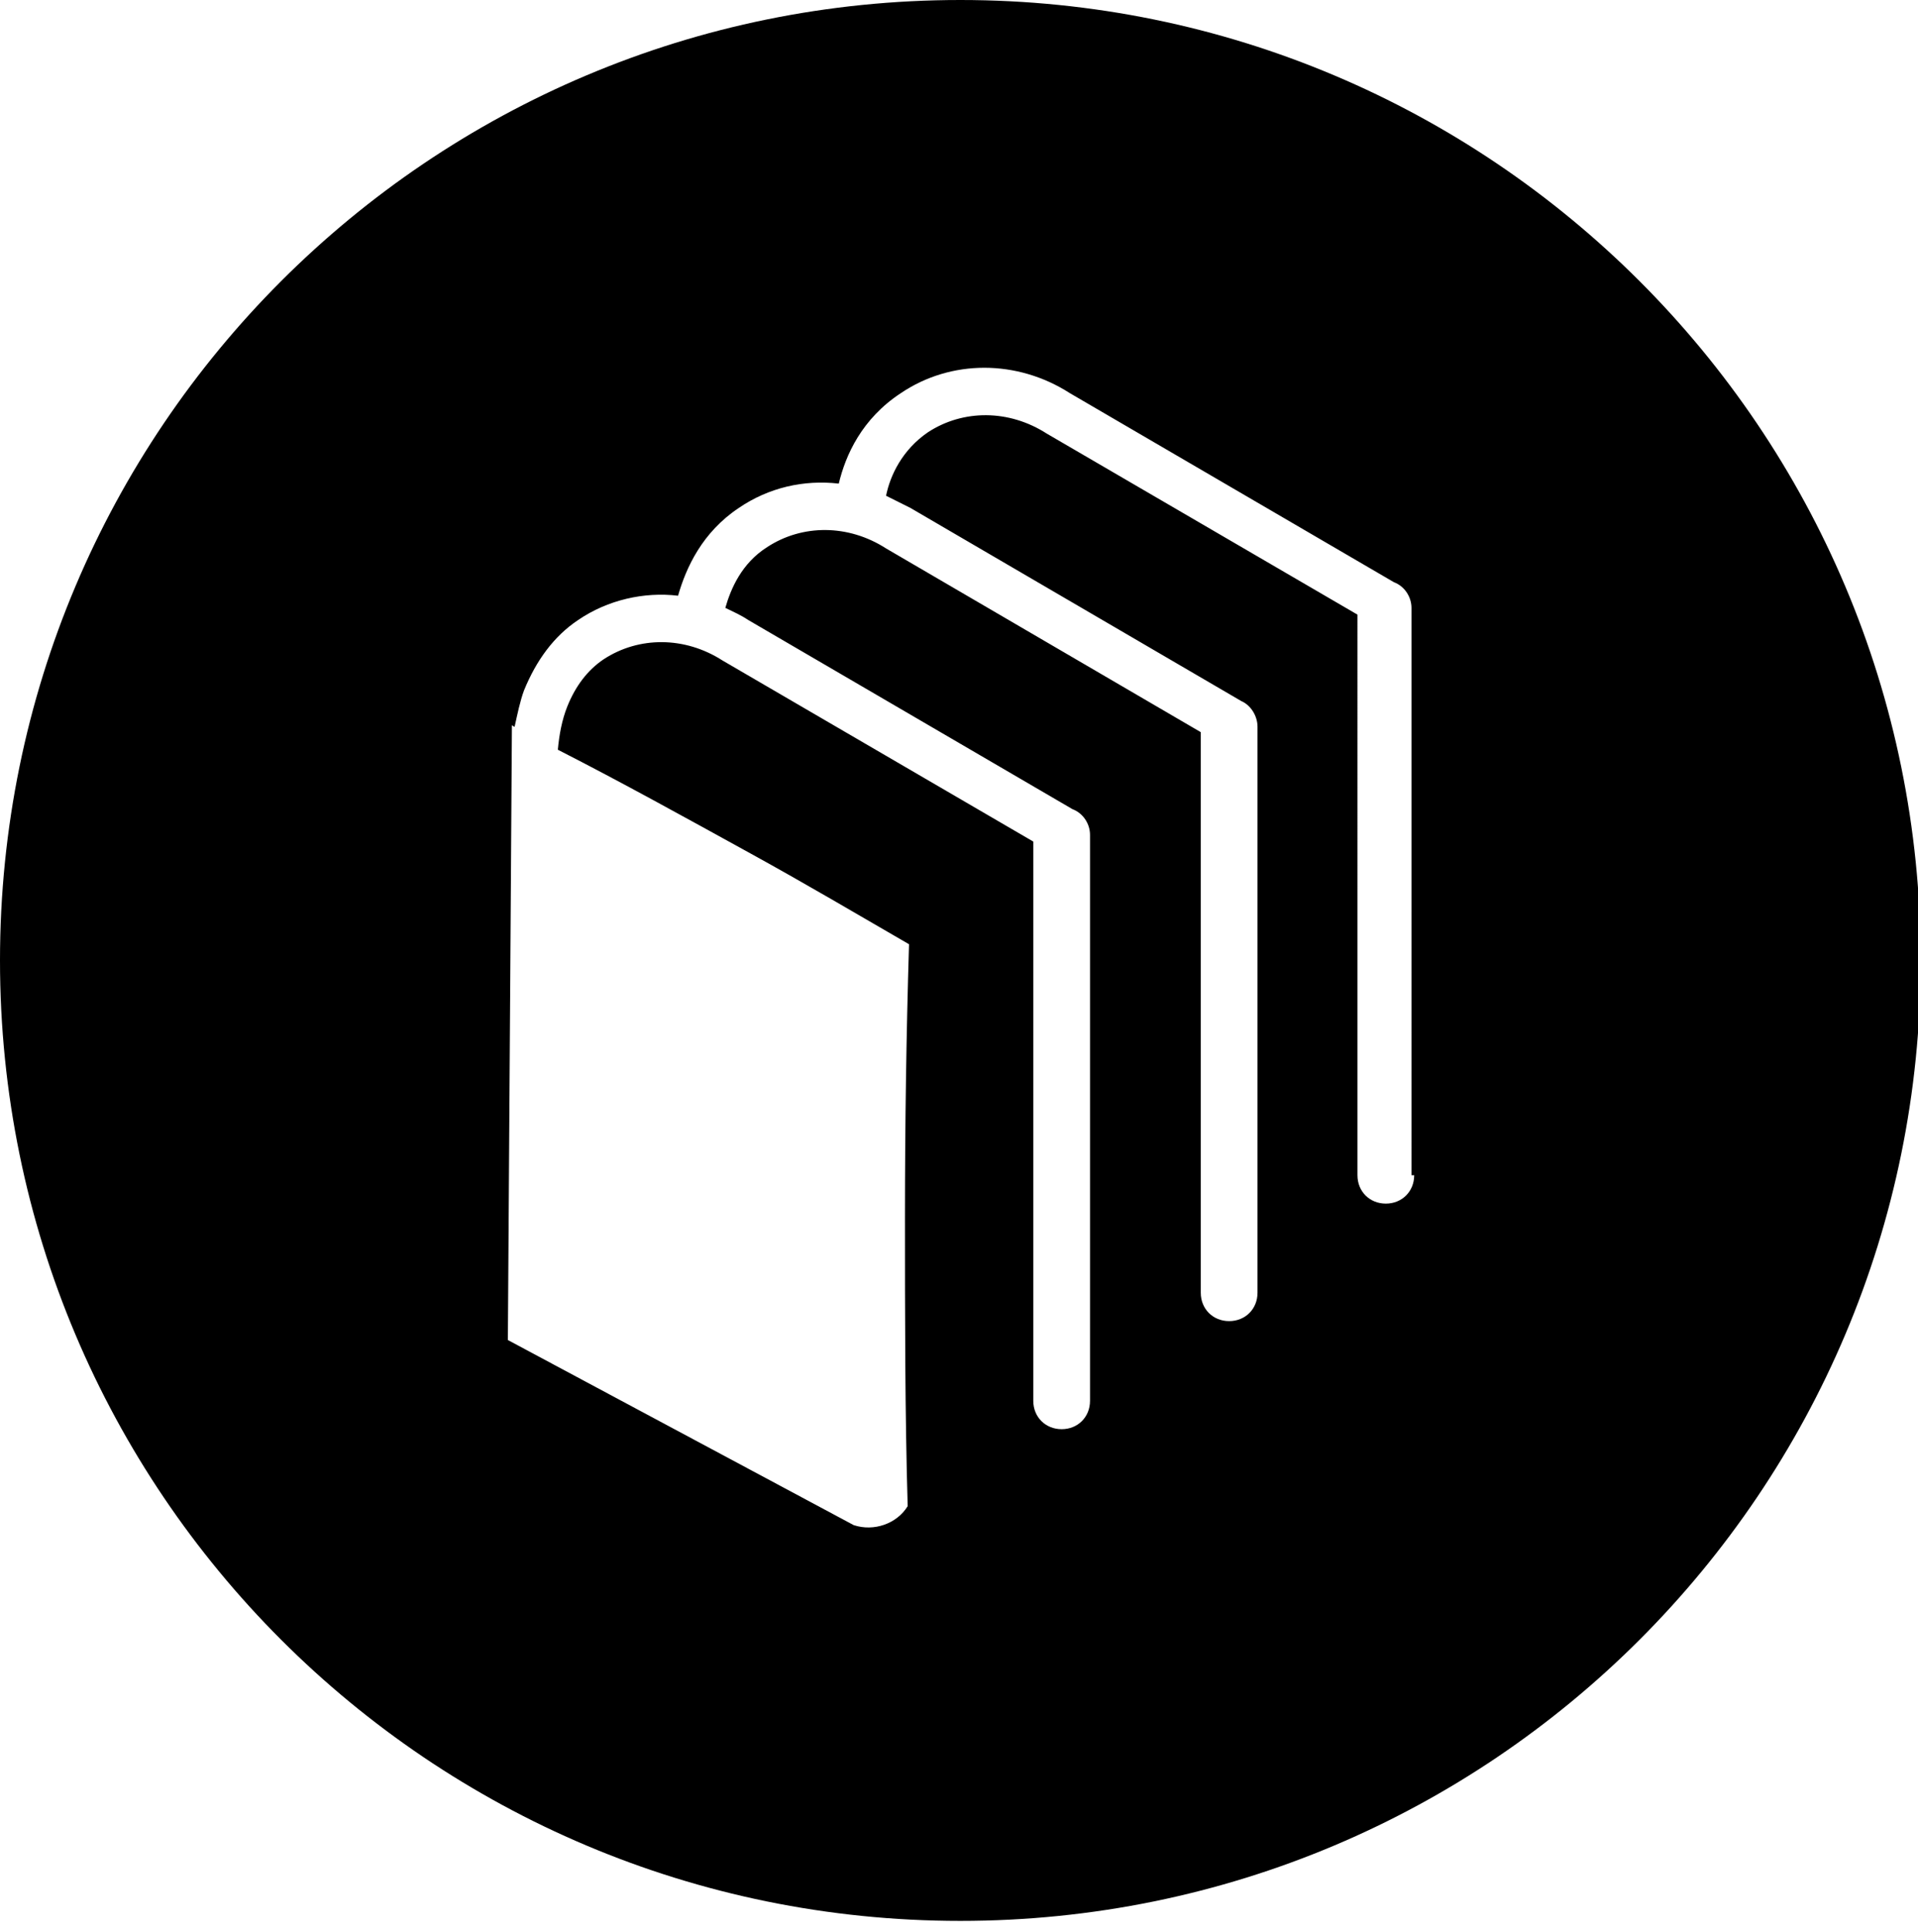
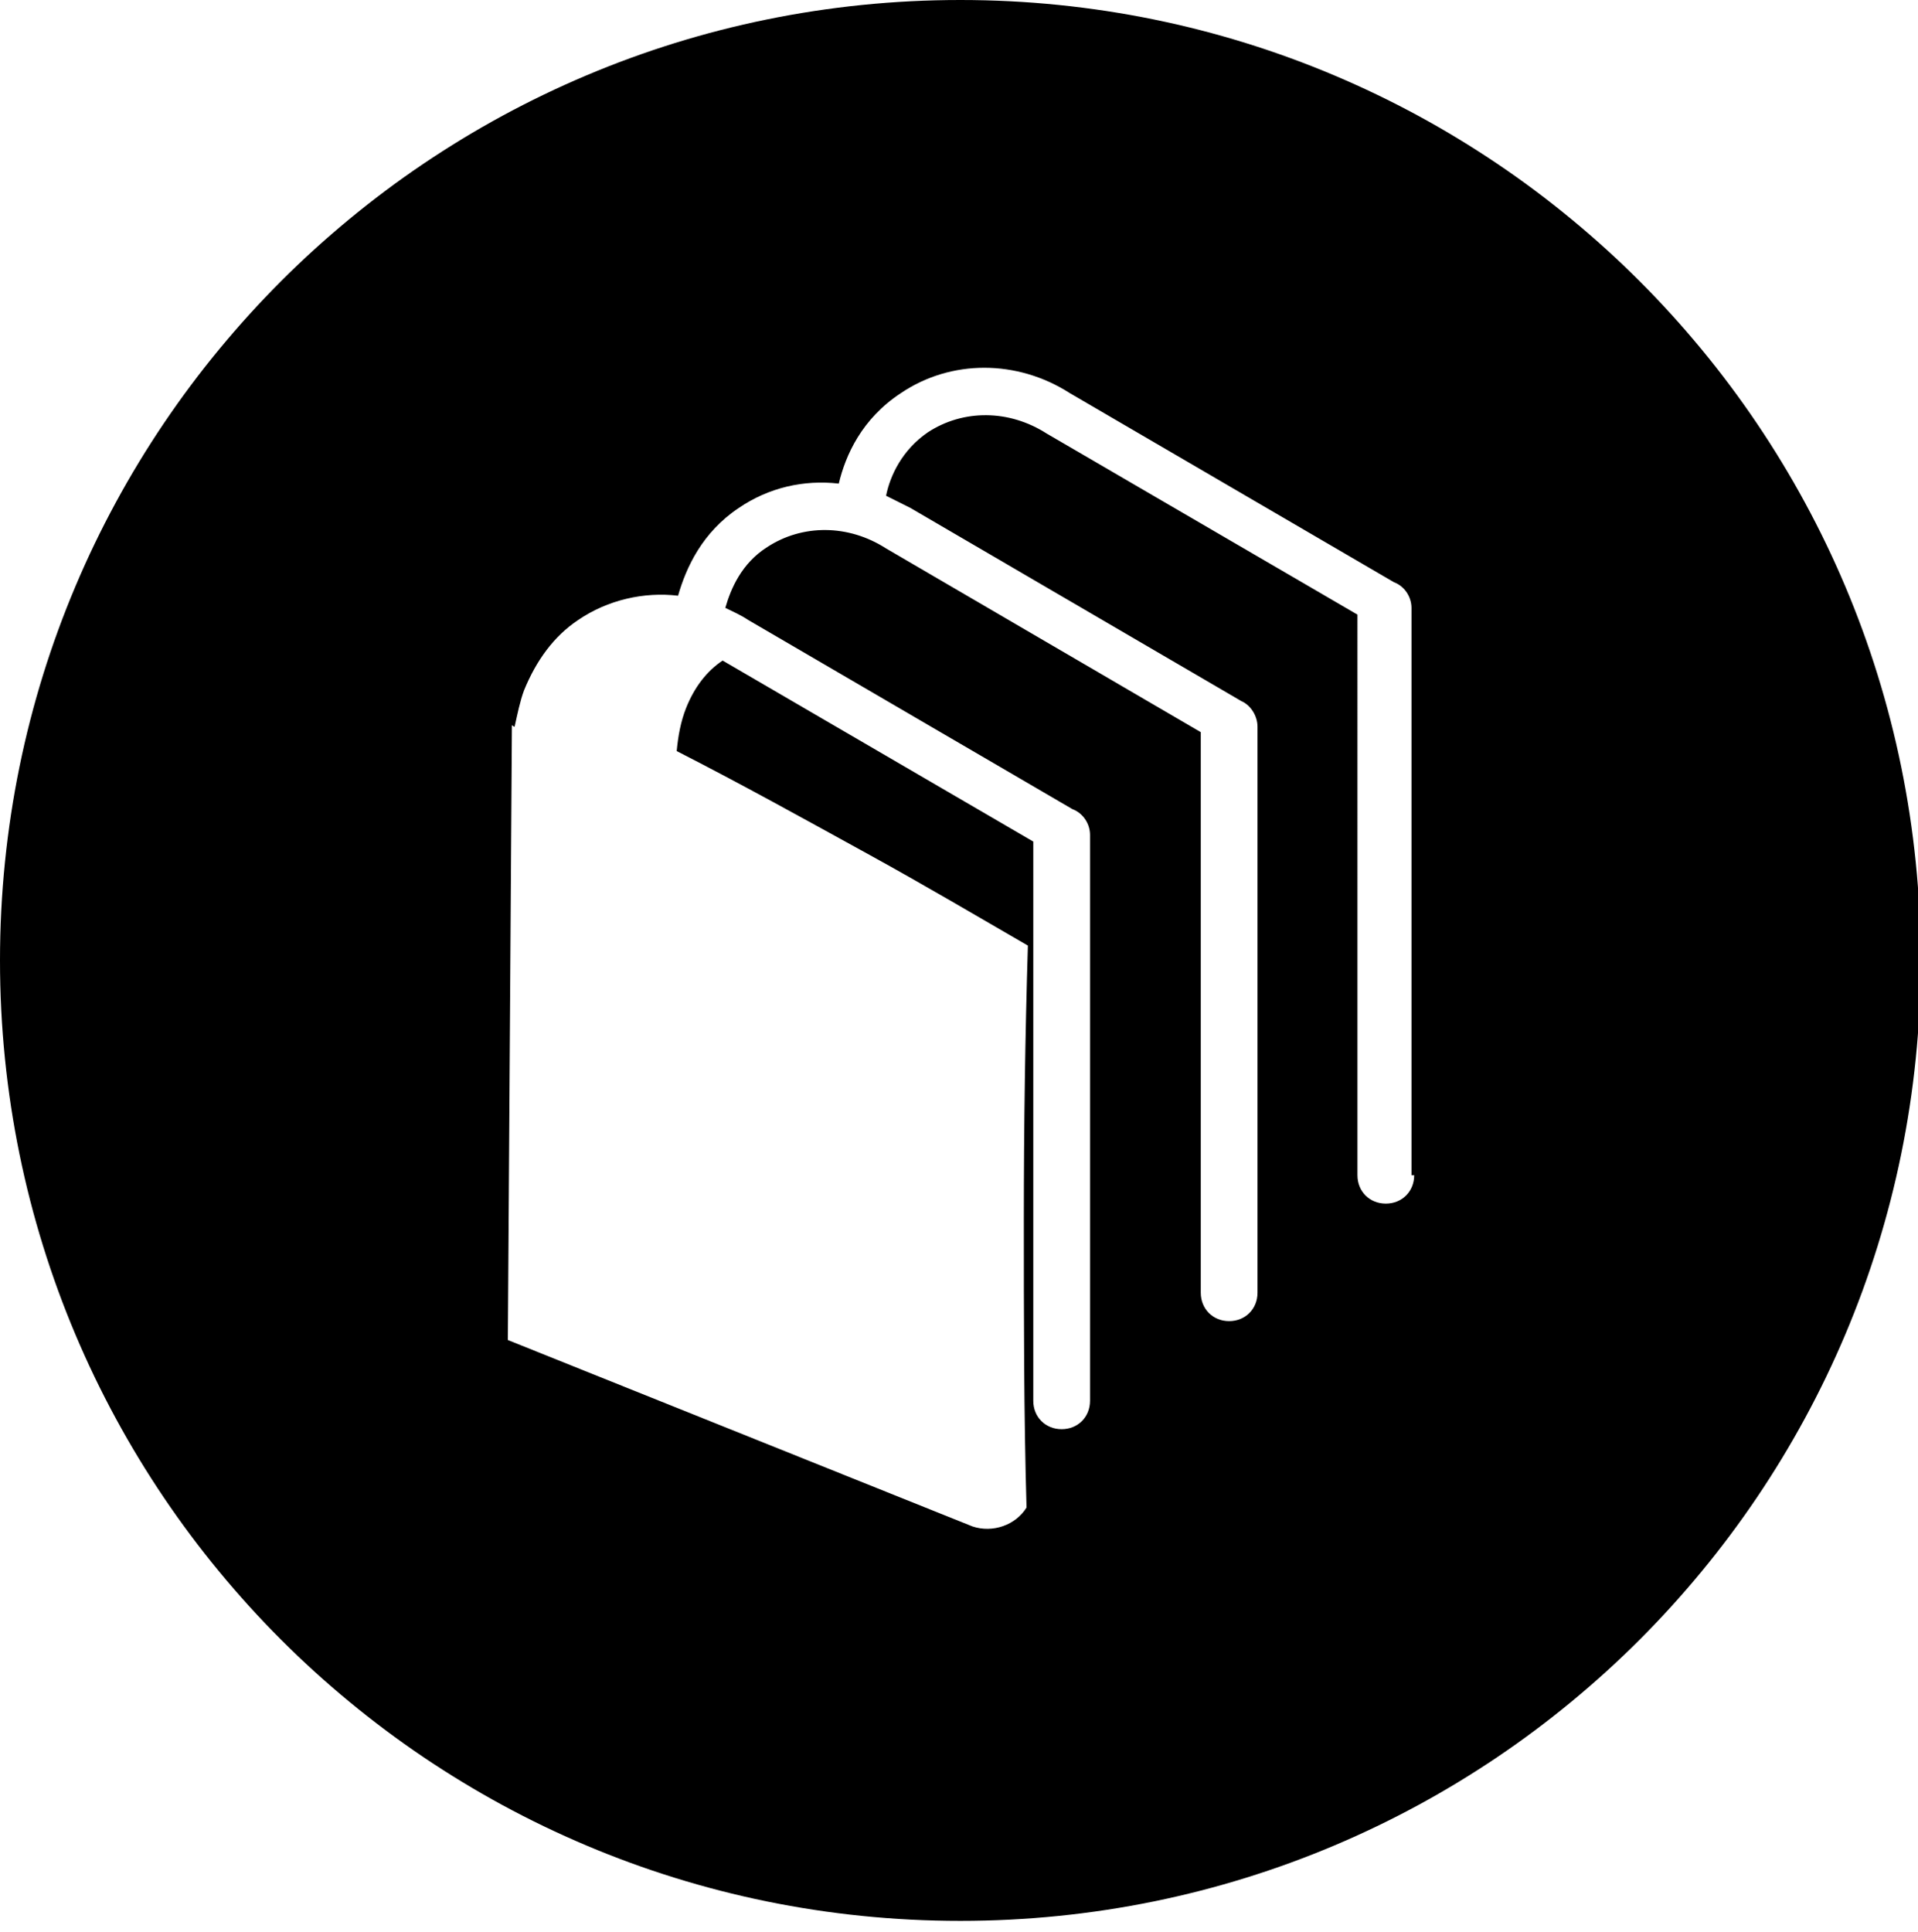
<svg xmlns="http://www.w3.org/2000/svg" version="1.1" id="Livello_1" x="0px" y="0px" viewBox="0 0 142 143" style="enable-background:new 0 0 142 143;" xml:space="preserve">
  <g>
-     <path d="M71.1,0C31.8,0,0,31.8,0,71.1s31.8,71.1,71.1,71.1s71.1-31.8,71.1-71.1S110.4,0,71.1,0z M104.7,87c0,1.2-0.9,2.1-2.1,2.1   s-2.1-0.9-2.1-2.1V45.5l-23-13.4c-2.8-1.8-6.2-1.8-8.8-0.1c-1.9,1.3-2.8,3.2-3.1,4.7c0.6,0.3,1.2,0.6,1.8,0.9l24.5,14.3l0,0   c0.7,0.3,1.2,1.1,1.2,1.9v41.9c0,1.2-0.9,2.1-2.1,2.1s-2.1-0.9-2.1-2.1V54.2L65.6,40.6c-2.8-1.8-6.2-1.8-8.8-0.1   c-1.9,1.2-2.7,3.1-3.1,4.5c0.6,0.3,1.1,0.5,1.7,0.9l24,14c0.8,0.3,1.3,1.1,1.3,1.9v41.9c0,1.2-0.9,2.1-2.1,2.1s-2.1-0.9-2.1-2.1   V62.3l-23-13.4c-2.8-1.8-6.2-1.8-8.8-0.1c-1.2,0.8-2.1,2-2.7,3.5c-0.4,1-0.6,2.1-0.7,3.2c4.7,2.4,9.4,5,14.3,7.7   c4,2.2,7.9,4.5,11.7,6.7c-0.2,6.6-0.3,13.3-0.3,20.2c0,7.3,0,14.5,0.2,21.4c-0.8,1.3-2.5,1.9-4,1.4L37.6,99.2l0.3-45.5   c0.1,0,0.1,0.1,0.2,0.1c0.2-0.9,0.4-1.9,0.7-2.7c0.9-2.2,2.2-4,4-5.2c2.2-1.5,4.9-2.1,7.4-1.8c0.6-2.1,1.8-4.7,4.5-6.5   c2.2-1.5,4.8-2.1,7.4-1.8c0.5-2.1,1.7-4.8,4.6-6.7c3.7-2.5,8.6-2.5,12.5,0l24,14c0.8,0.3,1.3,1.1,1.3,1.9V87z" />
+     <path d="M71.1,0C31.8,0,0,31.8,0,71.1s31.8,71.1,71.1,71.1s71.1-31.8,71.1-71.1S110.4,0,71.1,0z M104.7,87c0,1.2-0.9,2.1-2.1,2.1   s-2.1-0.9-2.1-2.1V45.5l-23-13.4c-2.8-1.8-6.2-1.8-8.8-0.1c-1.9,1.3-2.8,3.2-3.1,4.7c0.6,0.3,1.2,0.6,1.8,0.9l24.5,14.3l0,0   c0.7,0.3,1.2,1.1,1.2,1.9v41.9c0,1.2-0.9,2.1-2.1,2.1s-2.1-0.9-2.1-2.1V54.2L65.6,40.6c-2.8-1.8-6.2-1.8-8.8-0.1   c-1.9,1.2-2.7,3.1-3.1,4.5c0.6,0.3,1.1,0.5,1.7,0.9l24,14c0.8,0.3,1.3,1.1,1.3,1.9v41.9c0,1.2-0.9,2.1-2.1,2.1s-2.1-0.9-2.1-2.1   V62.3l-23-13.4c-1.2,0.8-2.1,2-2.7,3.5c-0.4,1-0.6,2.1-0.7,3.2c4.7,2.4,9.4,5,14.3,7.7   c4,2.2,7.9,4.5,11.7,6.7c-0.2,6.6-0.3,13.3-0.3,20.2c0,7.3,0,14.5,0.2,21.4c-0.8,1.3-2.5,1.9-4,1.4L37.6,99.2l0.3-45.5   c0.1,0,0.1,0.1,0.2,0.1c0.2-0.9,0.4-1.9,0.7-2.7c0.9-2.2,2.2-4,4-5.2c2.2-1.5,4.9-2.1,7.4-1.8c0.6-2.1,1.8-4.7,4.5-6.5   c2.2-1.5,4.8-2.1,7.4-1.8c0.5-2.1,1.7-4.8,4.6-6.7c3.7-2.5,8.6-2.5,12.5,0l24,14c0.8,0.3,1.3,1.1,1.3,1.9V87z" />
  </g>
</svg>